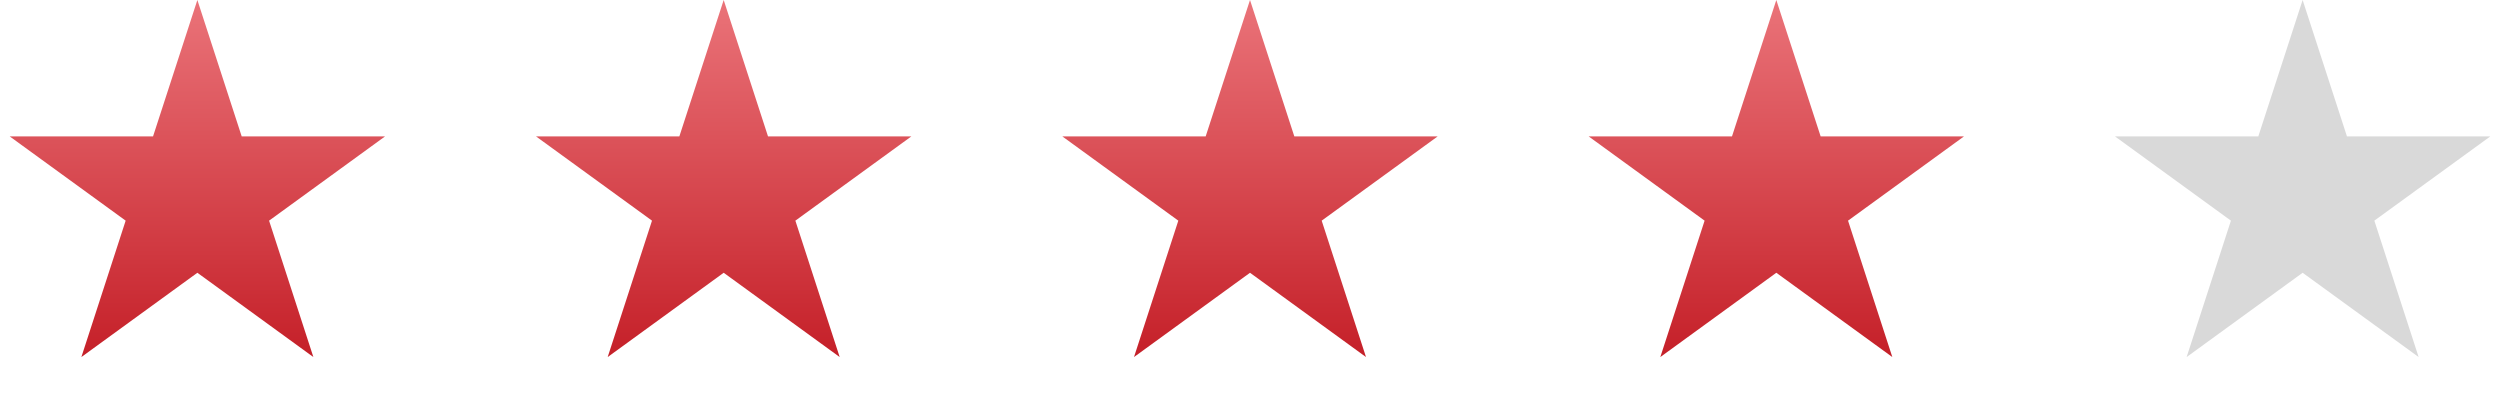
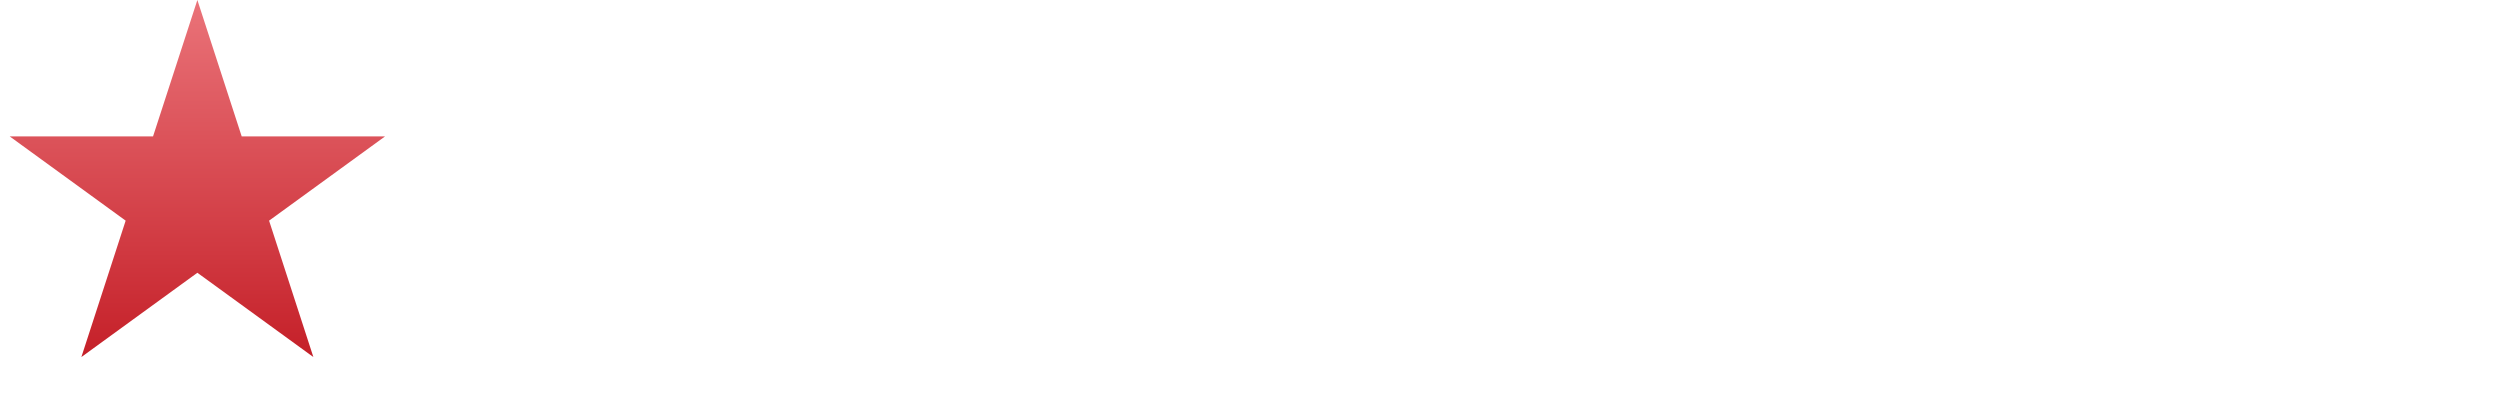
<svg xmlns="http://www.w3.org/2000/svg" width="95" height="15" viewBox="0 0 95 15" fill="none">
  <path d="M7.5 0L9.184 5.182H14.633L10.225 8.385L11.908 13.568L7.5 10.365L3.092 13.568L4.775 8.385L0.367 5.182H5.816L7.5 0Z" fill="url(#paint0_linear_442_3169)" />
-   <path d="M27.5 0L29.184 5.182H34.633L30.224 8.385L31.908 13.568L27.5 10.365L23.092 13.568L24.776 8.385L20.367 5.182H25.816L27.5 0Z" fill="url(#paint1_linear_442_3169)" />
-   <path d="M47.5 0L49.184 5.182H54.633L50.224 8.385L51.908 13.568L47.5 10.365L43.092 13.568L44.776 8.385L40.367 5.182H45.816L47.5 0Z" fill="url(#paint2_linear_442_3169)" />
-   <path d="M67.5 0L69.184 5.182H74.633L70.225 8.385L71.908 13.568L67.5 10.365L63.092 13.568L64.775 8.385L60.367 5.182H65.816L67.5 0Z" fill="url(#paint3_linear_442_3169)" />
-   <path d="M87.5 0L89.184 5.182H94.633L90.225 8.385L91.908 13.568L87.5 10.365L83.092 13.568L84.775 8.385L80.367 5.182H85.816L87.5 0Z" fill="#D9D9D9" />
  <defs>
    <linearGradient id="paint0_linear_442_3169" x1="7.5" y1="0" x2="7.5" y2="15" gradientUnits="userSpaceOnUse">
      <stop stop-color="#EA7379" />
      <stop offset="1" stop-color="#C11720" />
    </linearGradient>
    <linearGradient id="paint1_linear_442_3169" x1="27.5" y1="0" x2="27.5" y2="15" gradientUnits="userSpaceOnUse">
      <stop stop-color="#EA7379" />
      <stop offset="1" stop-color="#C11720" />
    </linearGradient>
    <linearGradient id="paint2_linear_442_3169" x1="47.5" y1="0" x2="47.5" y2="15" gradientUnits="userSpaceOnUse">
      <stop stop-color="#EA7379" />
      <stop offset="1" stop-color="#C11720" />
    </linearGradient>
    <linearGradient id="paint3_linear_442_3169" x1="67.5" y1="0" x2="67.5" y2="15" gradientUnits="userSpaceOnUse">
      <stop stop-color="#EA7379" />
      <stop offset="1" stop-color="#C11720" />
    </linearGradient>
  </defs>
</svg>